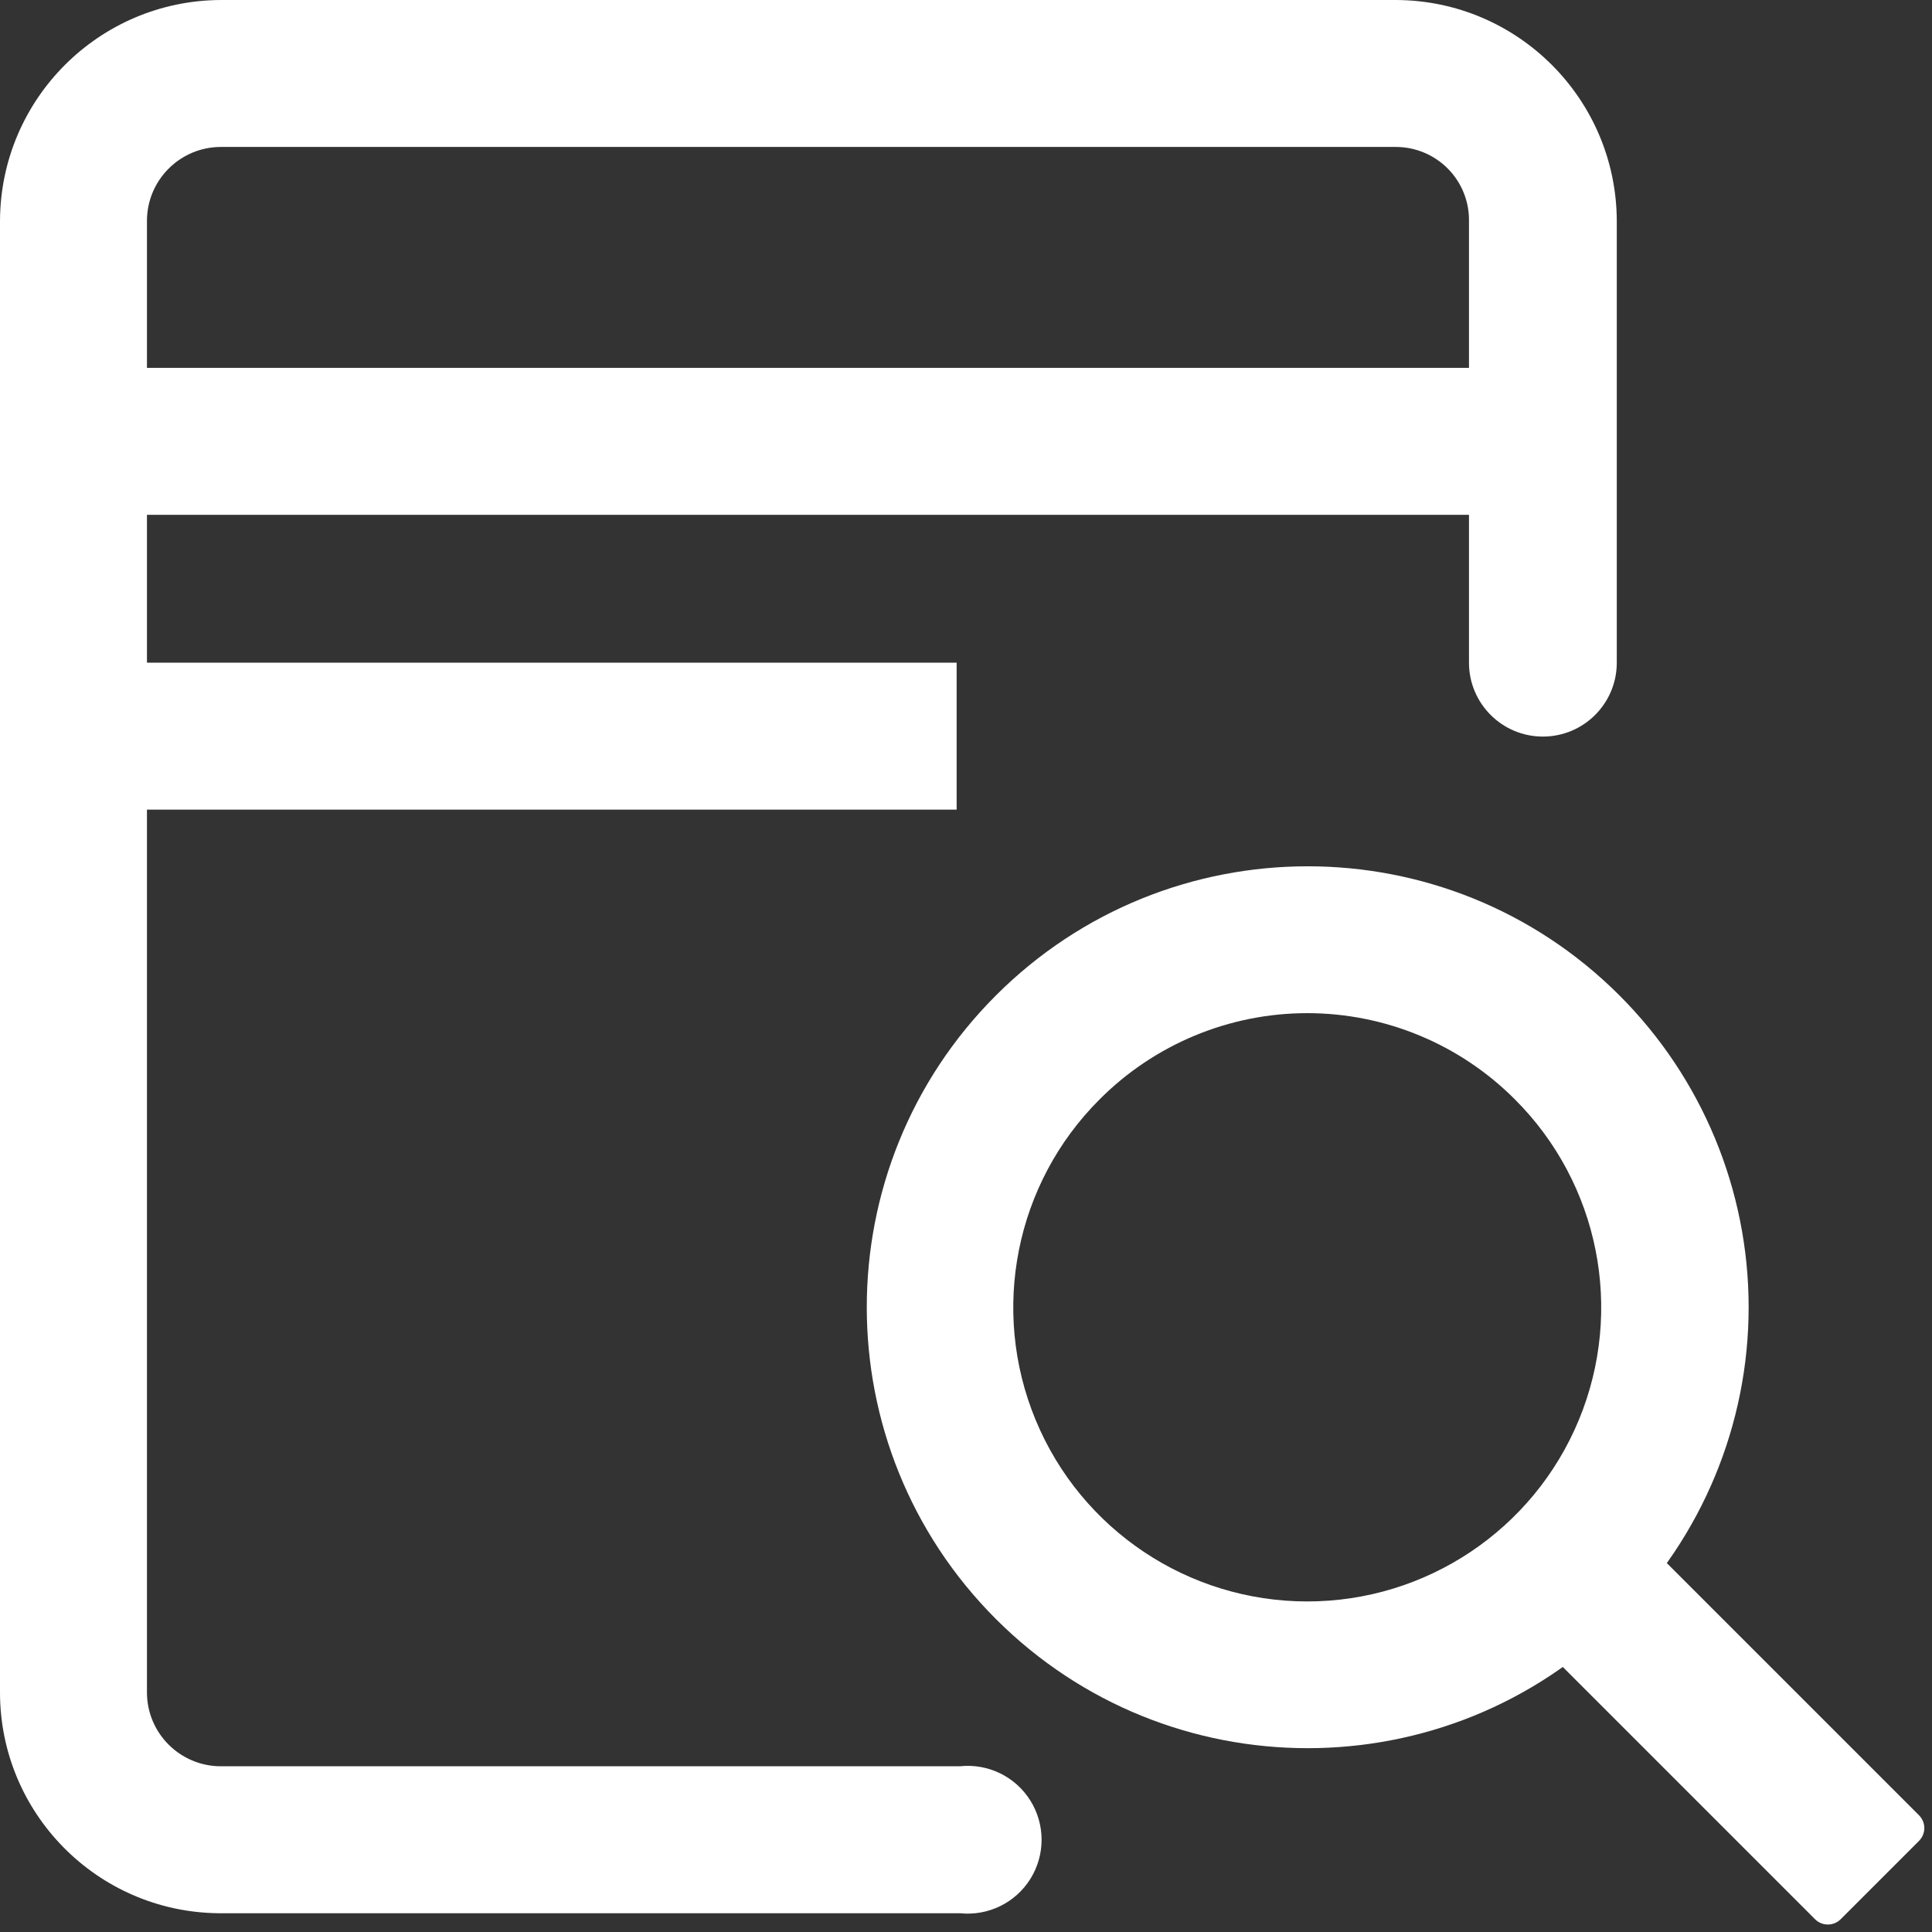
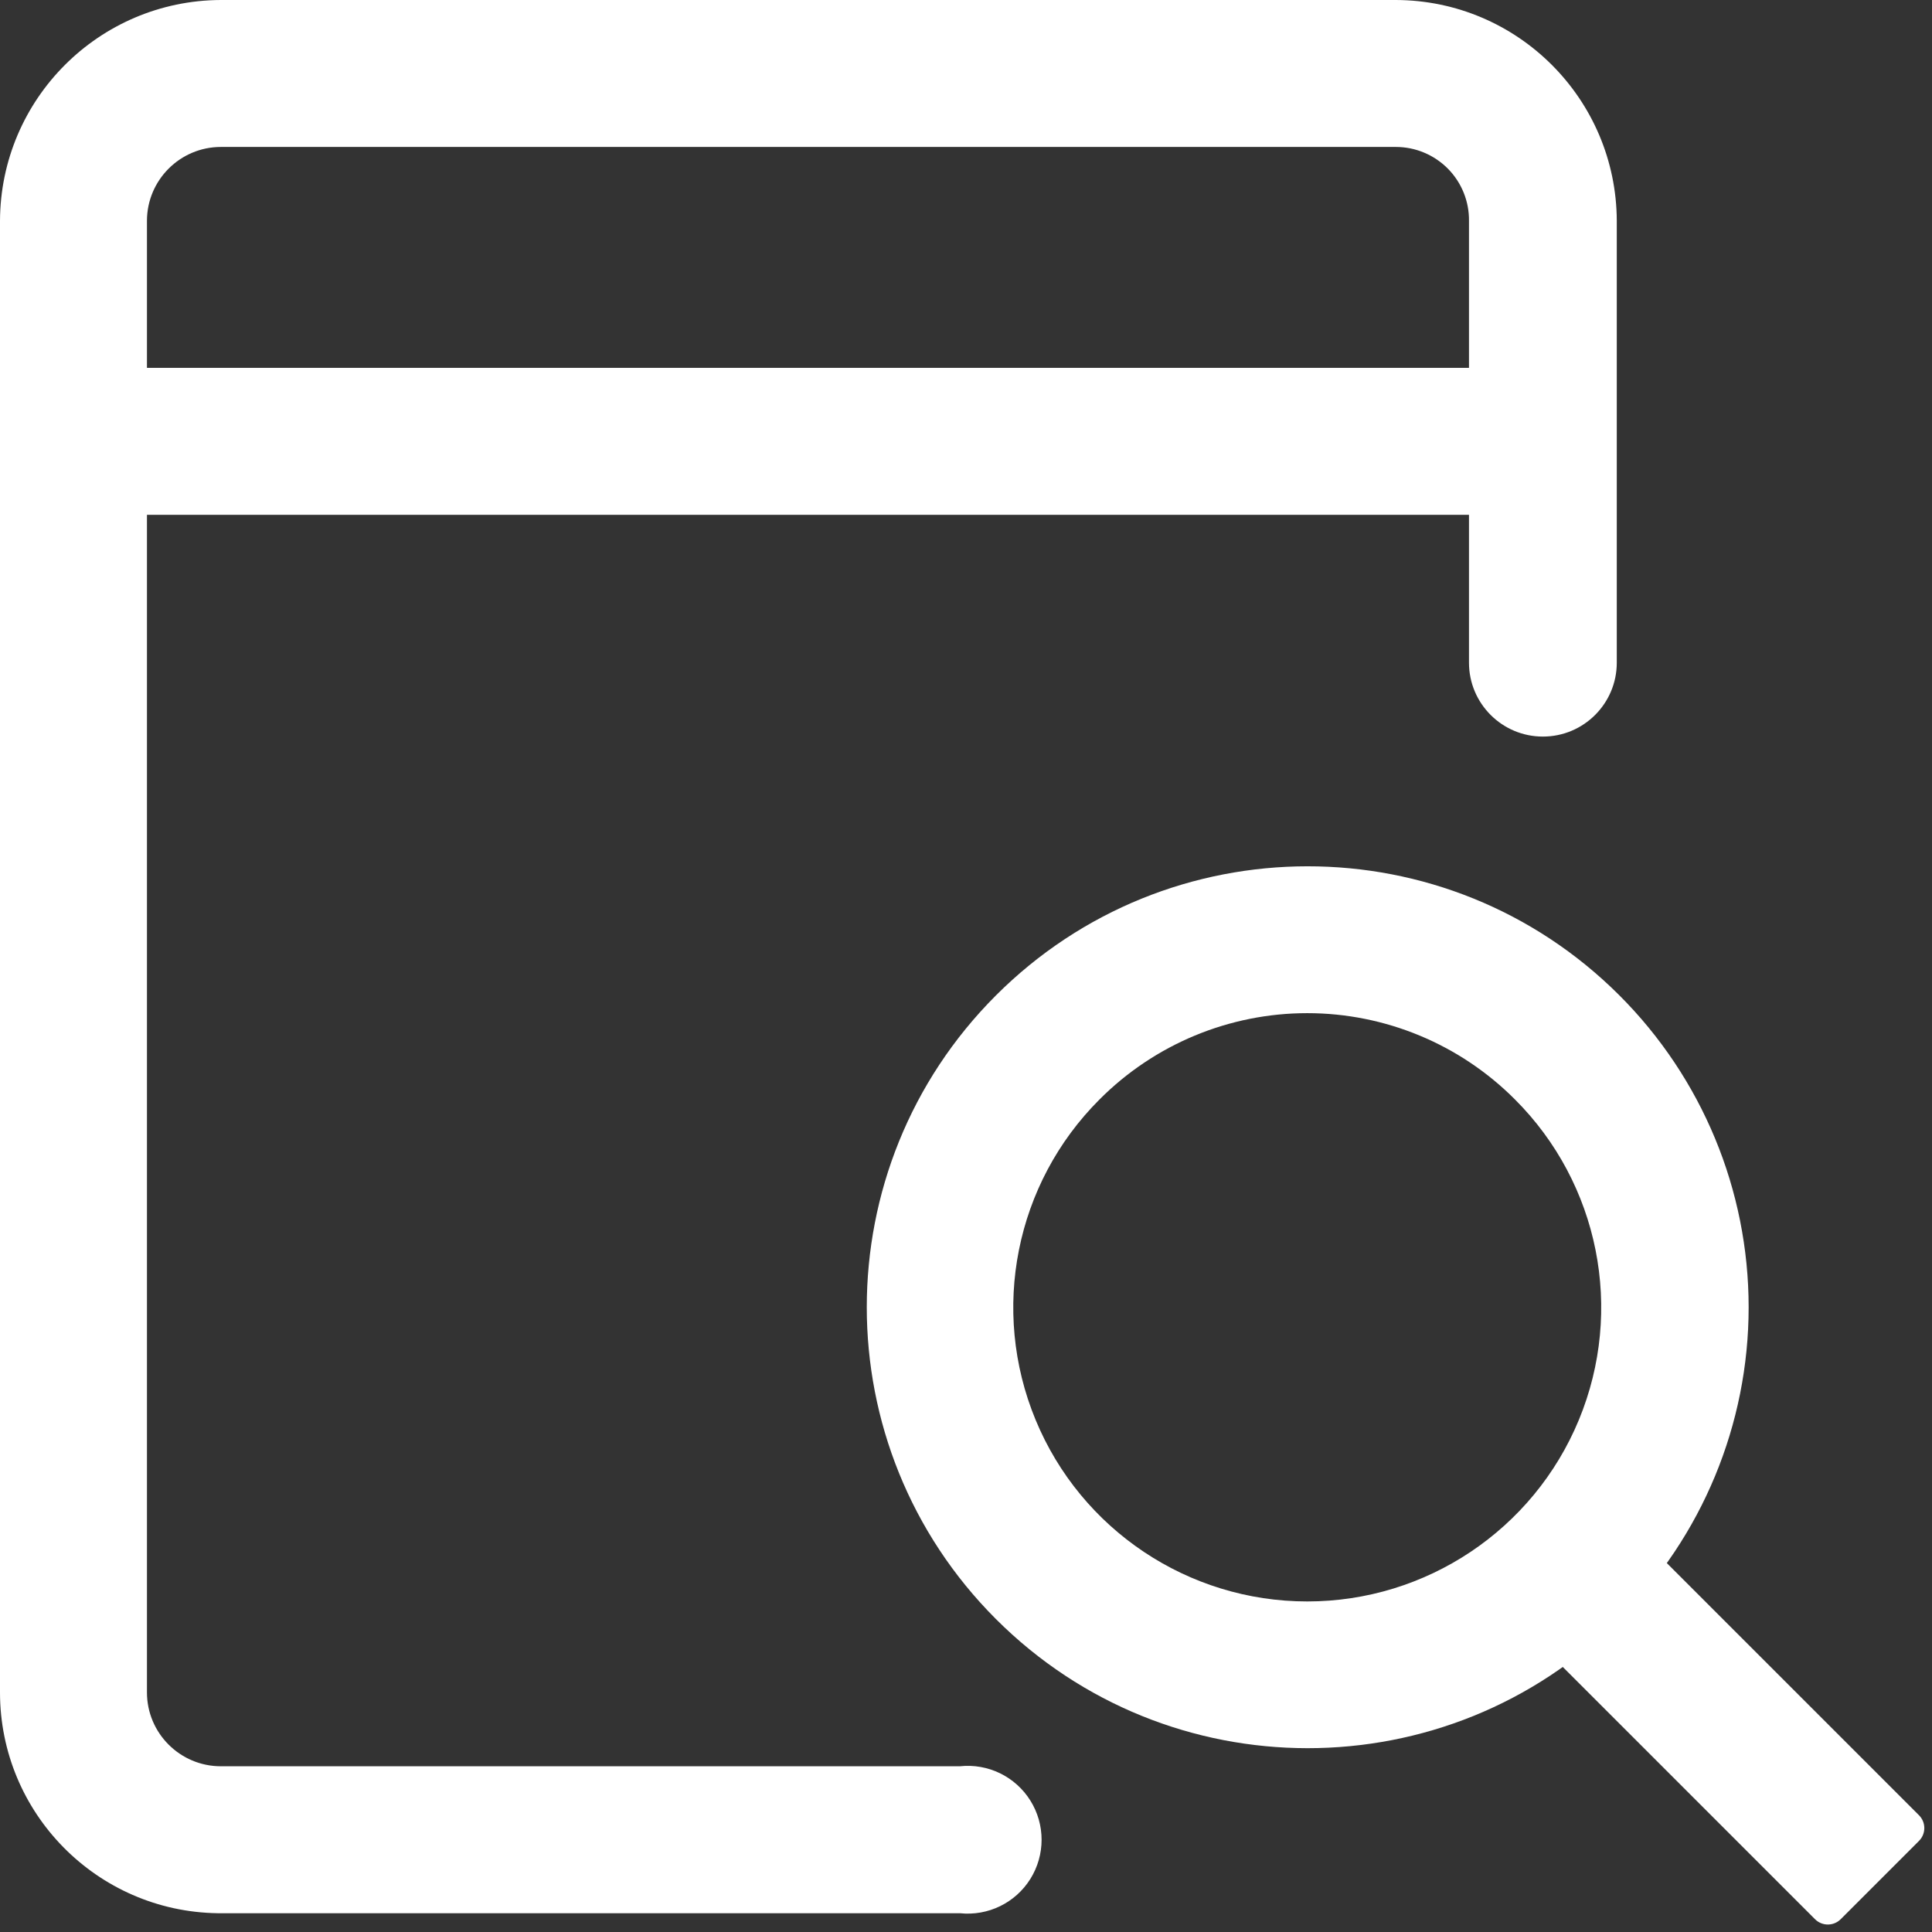
<svg xmlns="http://www.w3.org/2000/svg" width="32px" height="32px" viewBox="0 0 32 32" version="1.1">
  <rect x="0" y="0" width="32" height="32" fill="#333333" stroke="none" />
  <title>icon-statement</title>
  <g id="Page-1" stroke="none" stroke-width="1" fill="none" fill-rule="evenodd">
    <g id="PC---底部+icon" transform="translate(-128, -38)" fill="#FFFFFF" fill-rule="nonzero">
      <g id="icon-statement" transform="translate(128, 38)">
        <path d="M15.845,31.689 L3.604,31.689 C1.605,31.659 0,30.03 0,28.031 L0,3.659 C0.007,1.641 1.641,0.007 3.659,0 L23.121,0 C25.138,0.007 26.772,1.641 26.779,3.659 L26.779,10.976 C26.779,11.652 26.231,12.2 25.555,12.2 C24.879,12.2 24.331,11.652 24.331,10.976 L24.331,3.659 C24.335,3.335 24.209,3.024 23.982,2.794 C23.754,2.564 23.444,2.434 23.121,2.434 L3.659,2.434 C2.983,2.434 2.434,2.983 2.434,3.659 L2.434,28.031 C2.434,28.707 2.983,29.255 3.659,29.255 L15.899,29.255 C16.365,29.205 16.818,29.426 17.066,29.823 C17.314,30.22 17.314,30.724 17.066,31.121 C16.818,31.518 16.365,31.738 15.899,31.689 L15.845,31.689 Z" id="路径" />
        <rect id="矩形" x="1.224" y="6.093" width="24.372" height="2.434" />
-         <rect id="矩形" x="1.224" y="10.976" width="14.621" height="2.434" />
-         <path d="M26.82,26.82 C23.967,29.669 19.345,29.667 16.494,26.815 C13.644,23.963 13.644,19.341 16.494,16.489 C19.345,13.637 23.967,13.635 26.82,16.484 C28.192,17.854 28.963,19.713 28.963,21.652 C28.963,23.591 28.192,25.45 26.82,26.82 Z M18.211,18.211 C16.817,19.603 16.4,21.698 17.153,23.518 C17.906,25.338 19.682,26.525 21.652,26.525 C23.622,26.525 25.398,25.338 26.151,23.518 C26.904,21.698 26.487,19.603 25.093,18.211 C24.182,17.296 22.944,16.781 21.652,16.781 C20.361,16.781 19.122,17.296 18.211,18.211 Z" id="形状" />
+         <path d="M26.82,26.82 C23.967,29.669 19.345,29.667 16.494,26.815 C13.644,23.963 13.644,19.341 16.494,16.489 C19.345,13.637 23.967,13.635 26.82,16.484 C28.192,17.854 28.963,19.713 28.963,21.652 C28.963,23.591 28.192,25.45 26.82,26.82 Z M18.211,18.211 C16.817,19.603 16.4,21.698 17.153,23.518 C17.906,25.338 19.682,26.525 21.652,26.525 C23.622,26.525 25.398,25.338 26.151,23.518 C26.904,21.698 26.487,19.603 25.093,18.211 C24.182,17.296 22.944,16.781 21.652,16.781 C20.361,16.781 19.122,17.296 18.211,18.211 " id="形状" />
        <path d="M27.631,24.894 L29.466,24.894 C29.632,24.894 29.766,25.028 29.766,25.194 L29.766,31.911 C29.766,32.077 29.632,32.211 29.466,32.211 L27.631,32.211 C27.466,32.211 27.331,32.077 27.331,31.911 L27.331,25.194 C27.331,25.028 27.466,24.894 27.631,24.894 Z" id="矩形" transform="translate(28.549, 28.552) rotate(-45) translate(-28.549, -28.552) " />
      </g>
    </g>
  </g>
</svg>